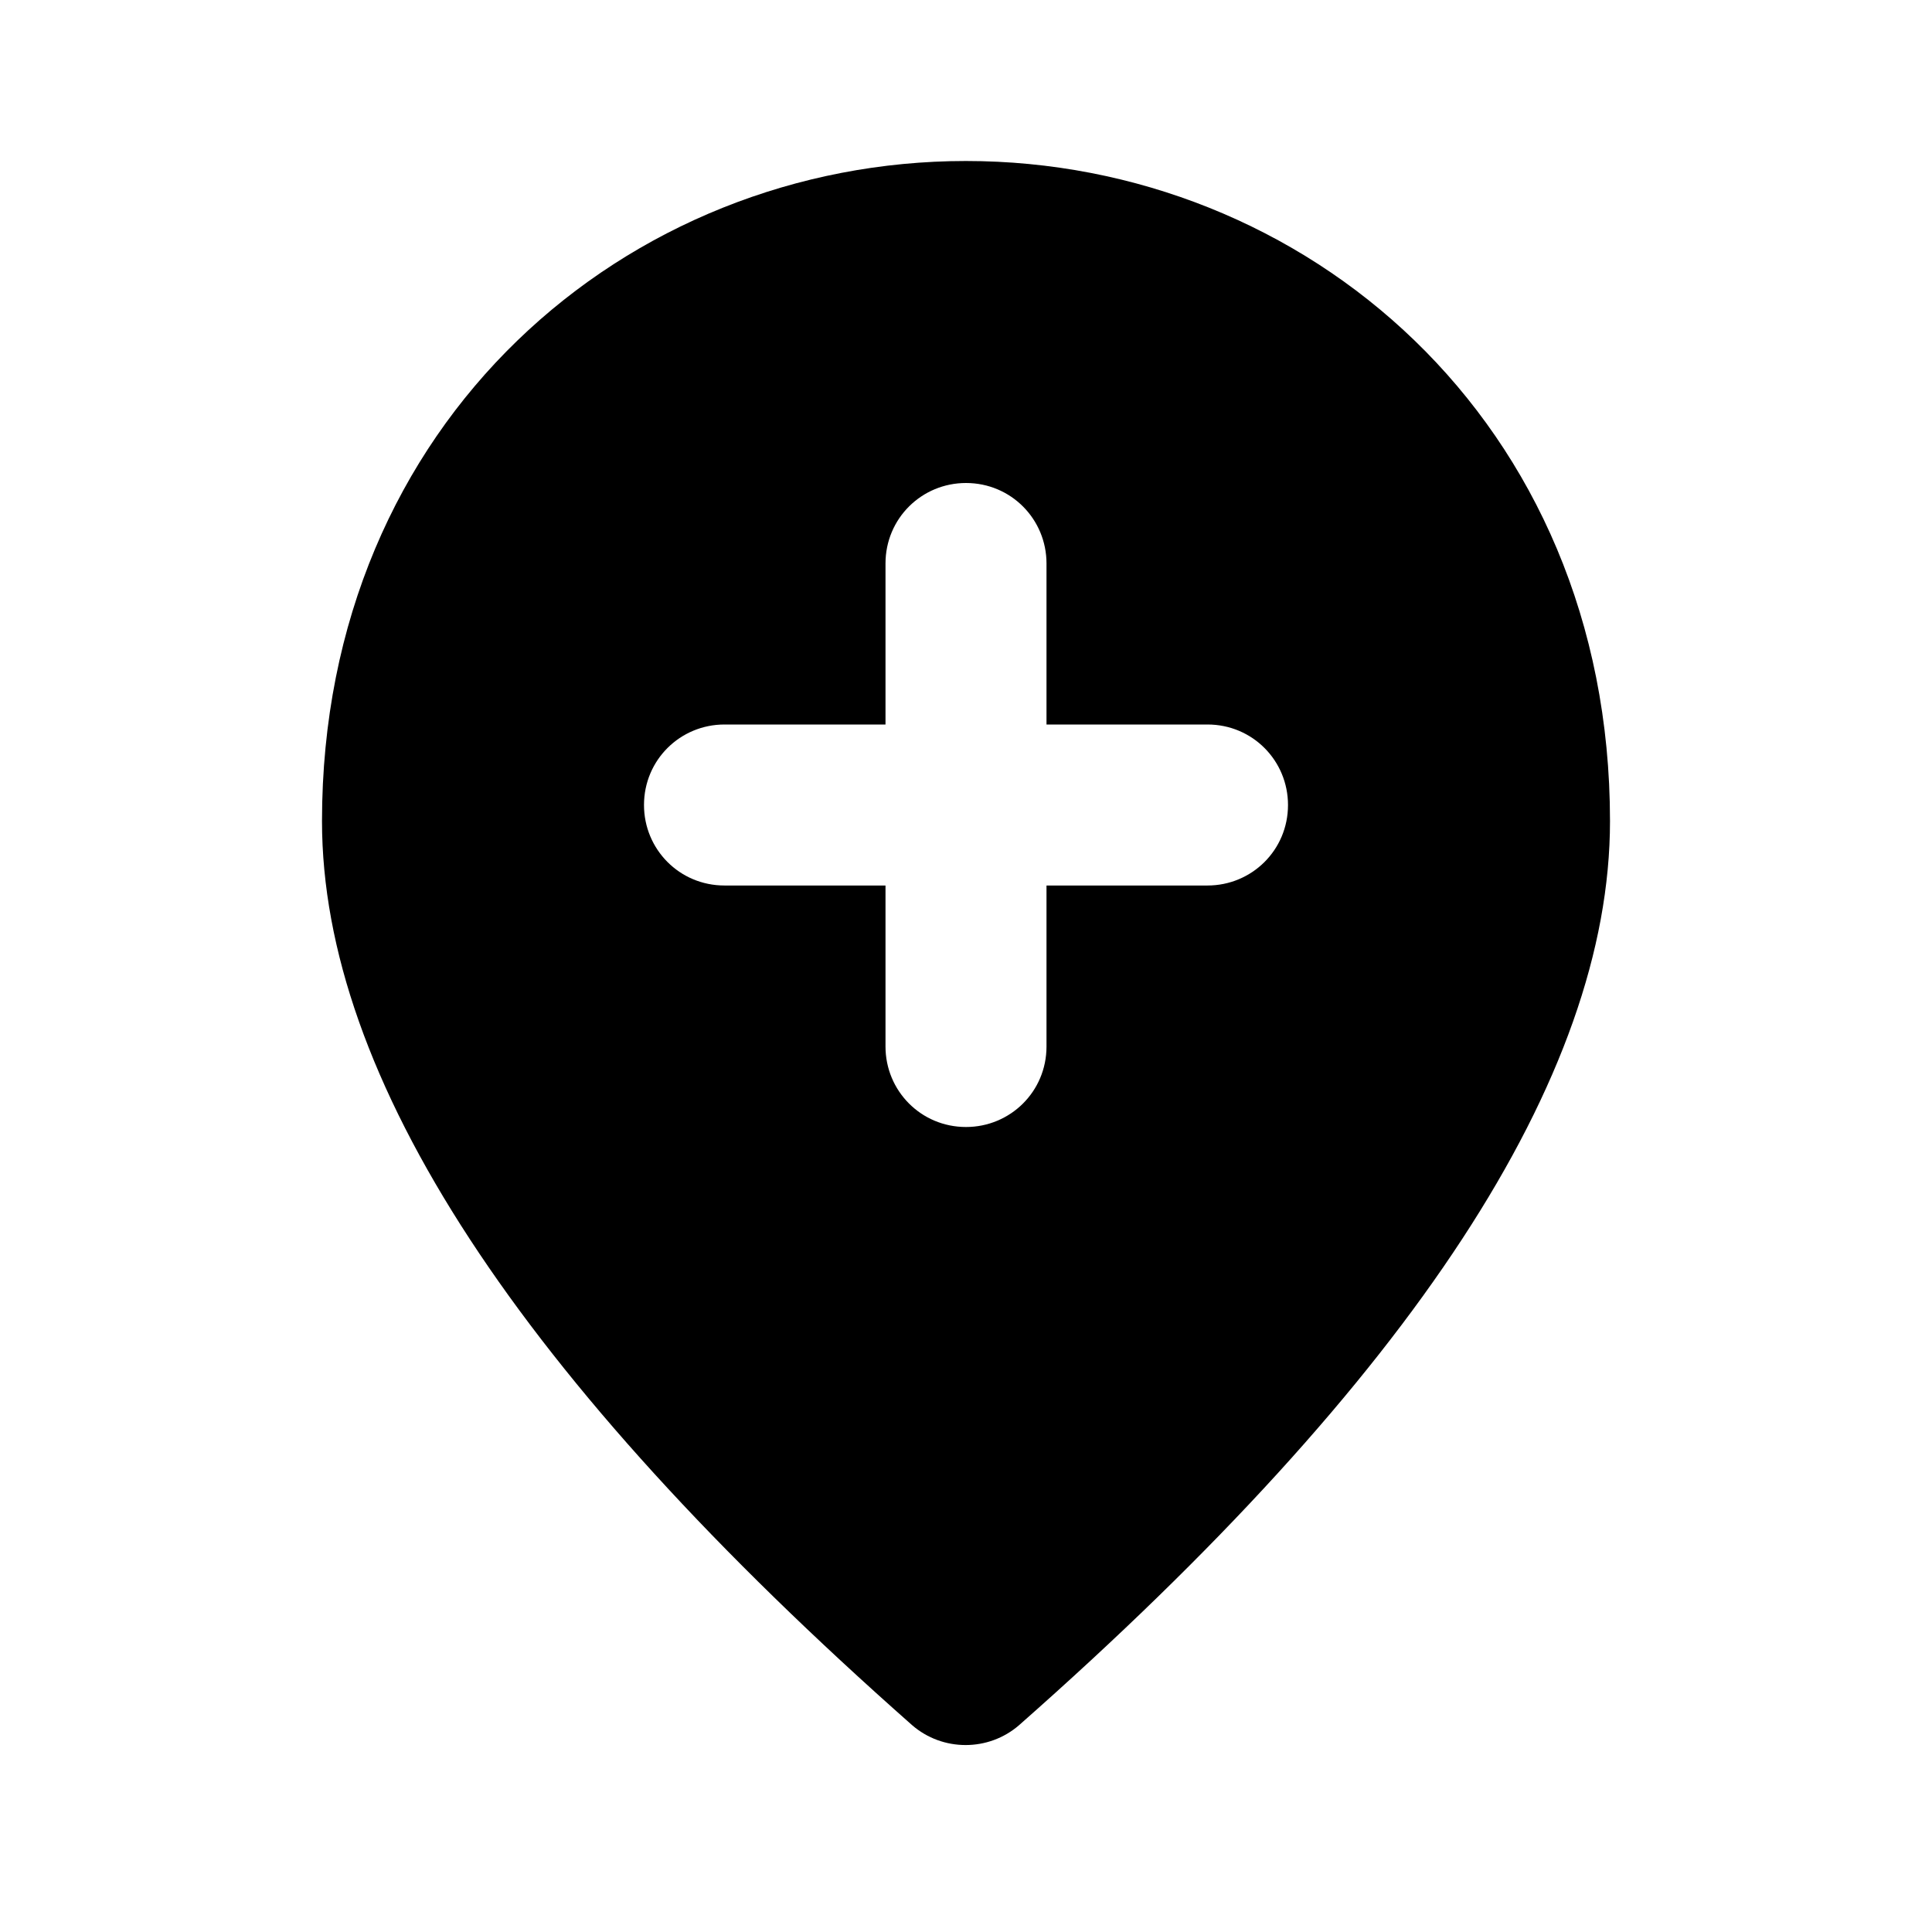
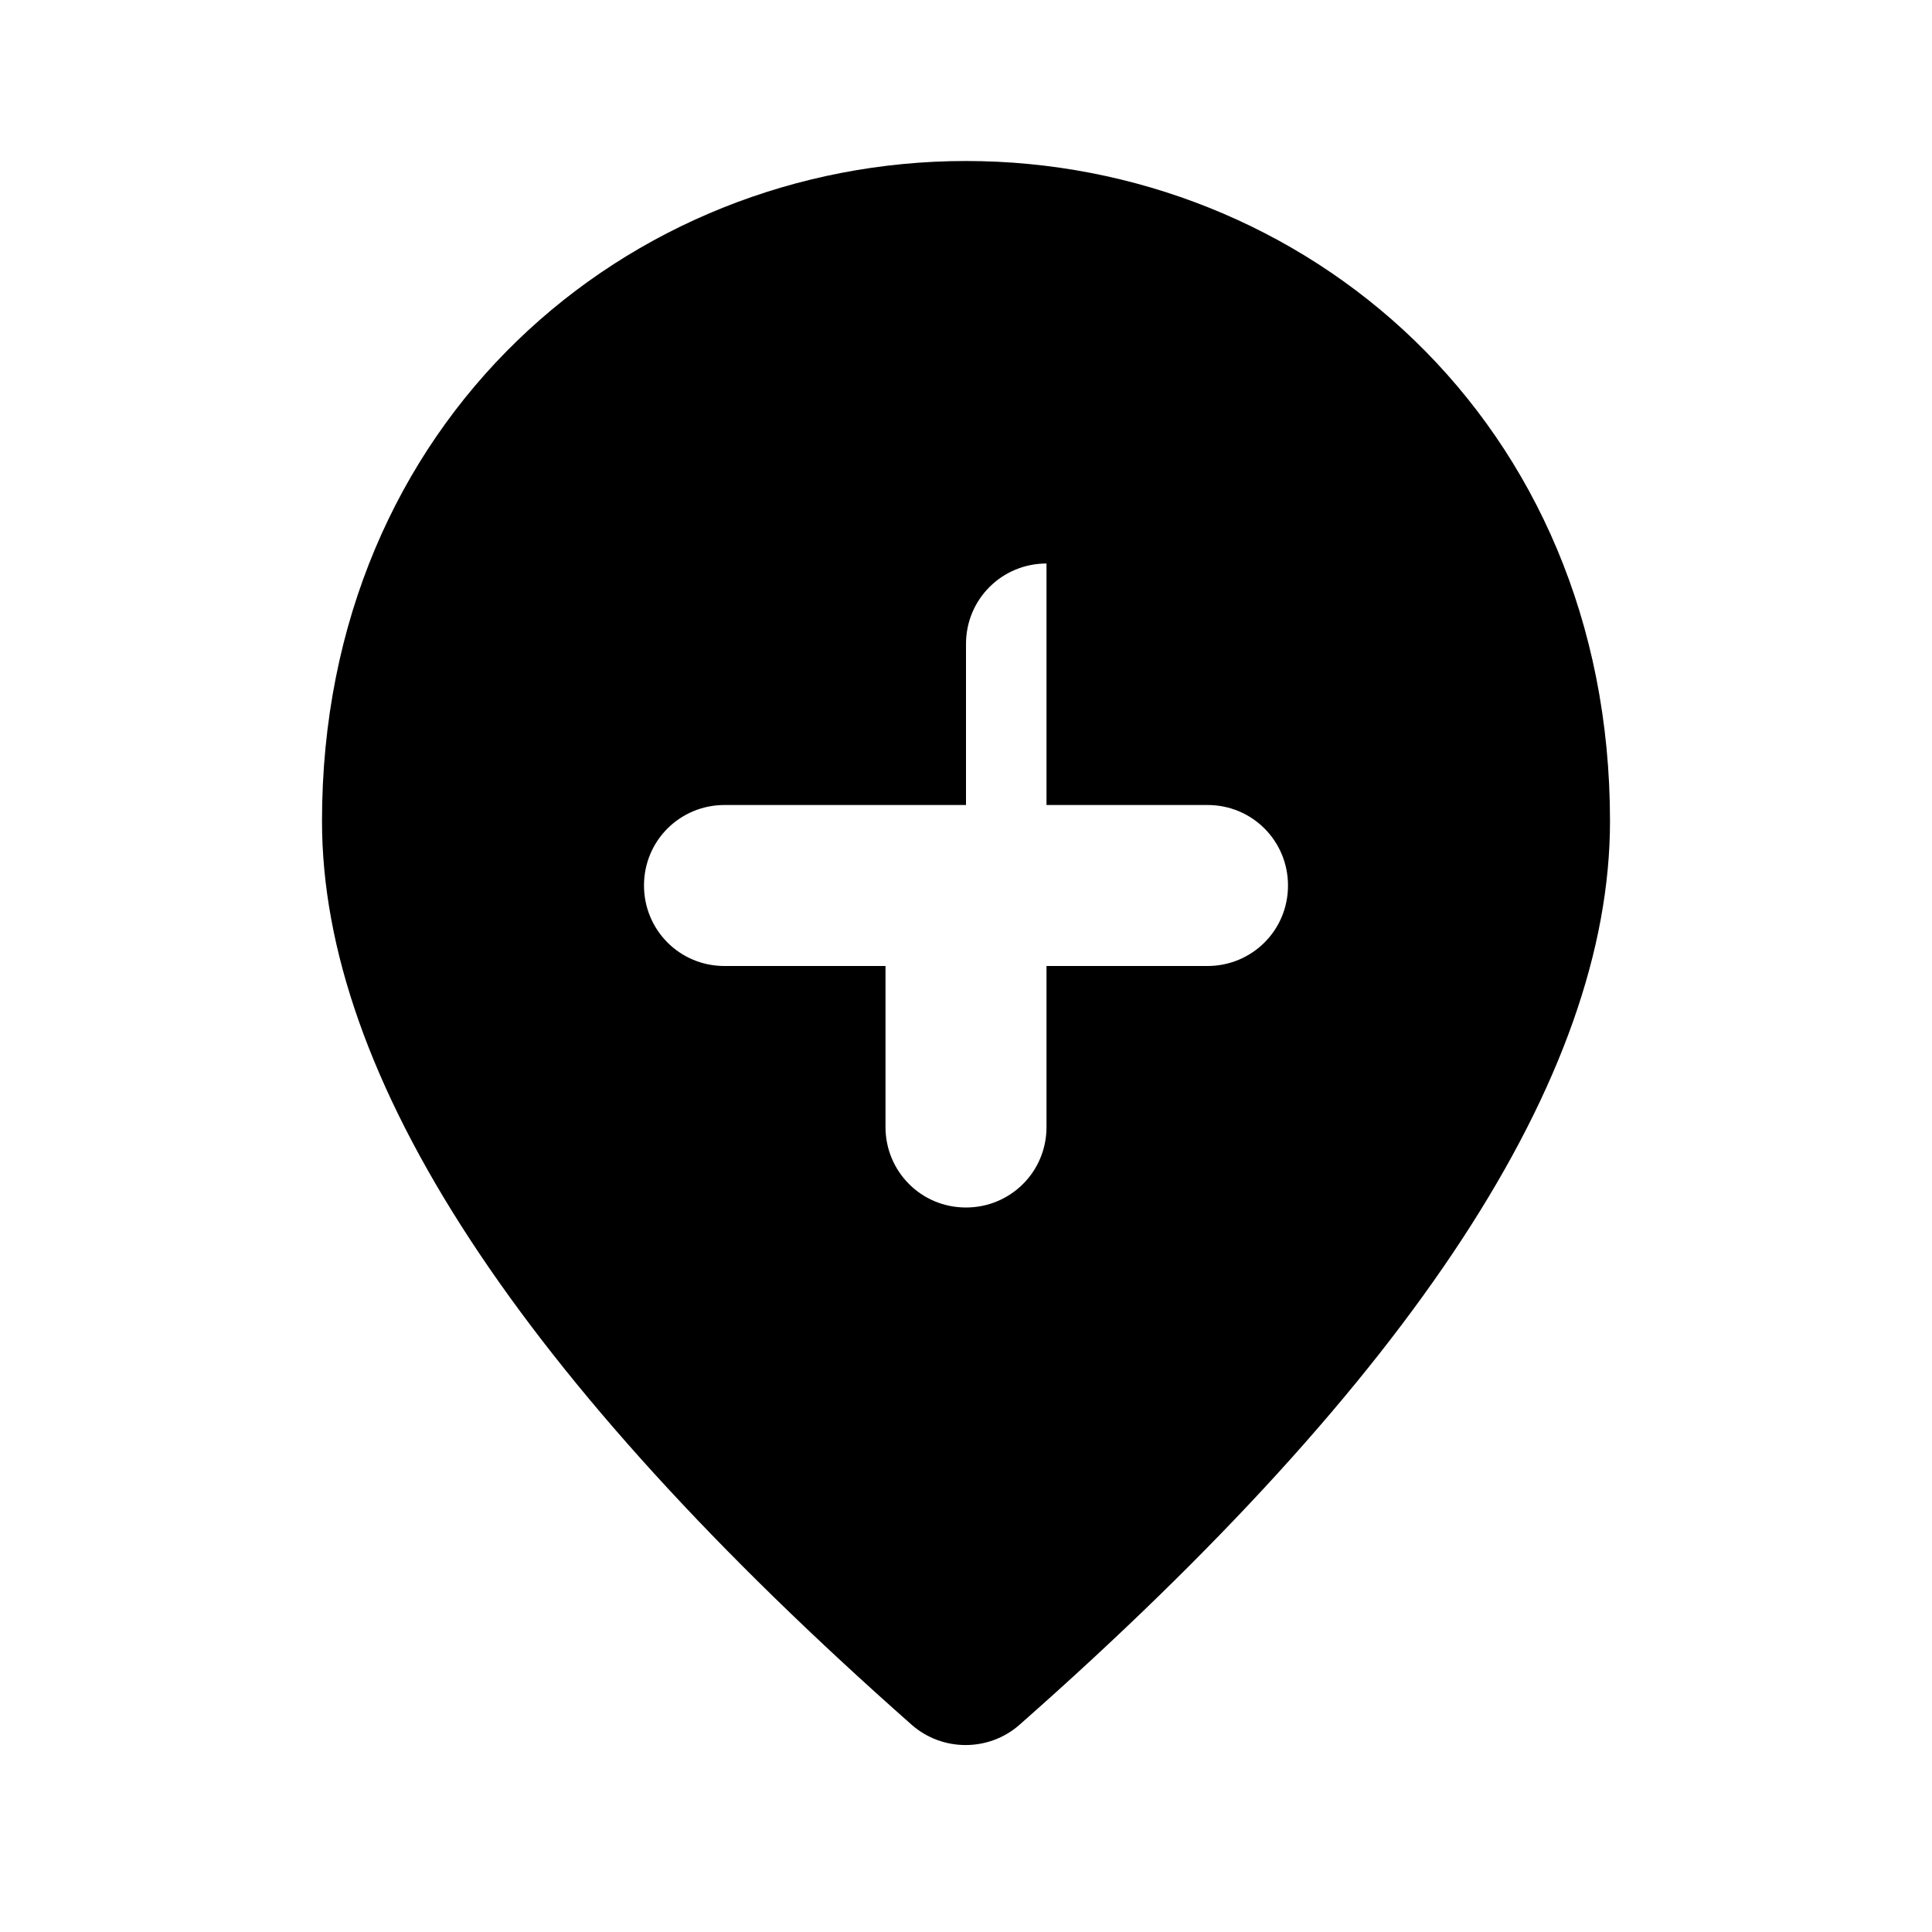
<svg xmlns="http://www.w3.org/2000/svg" width="24" height="24" viewBox="0 0 24 24">
-   <path d="M13 7c0-.55-.44-1-1-1c-.55 0-1 .44-1 1v2H9c-.55 0-1 .44-1 1c0 .55.44 1 1 1h2v2c0 .55.44 1 1 1c.55 0 1-.44 1-1v-2h2c.55 0 1-.44 1-1c0-.55-.44-1-1-1h-2V7zm-1-5c4.2 0 8 3.22 8 8.2c0 3.18-2.45 6.92-7.34 11.23c-.38.33-.95.33-1.33 0C6.45 17.12 4 13.38 4 10.2C4 5.22 7.8 2 12 2z" />
+   <path d="M13 7c-.55 0-1 .44-1 1v2H9c-.55 0-1 .44-1 1c0 .55.44 1 1 1h2v2c0 .55.44 1 1 1c.55 0 1-.44 1-1v-2h2c.55 0 1-.44 1-1c0-.55-.44-1-1-1h-2V7zm-1-5c4.2 0 8 3.22 8 8.2c0 3.18-2.45 6.92-7.34 11.23c-.38.33-.95.33-1.33 0C6.45 17.12 4 13.38 4 10.2C4 5.22 7.8 2 12 2z" />
</svg>